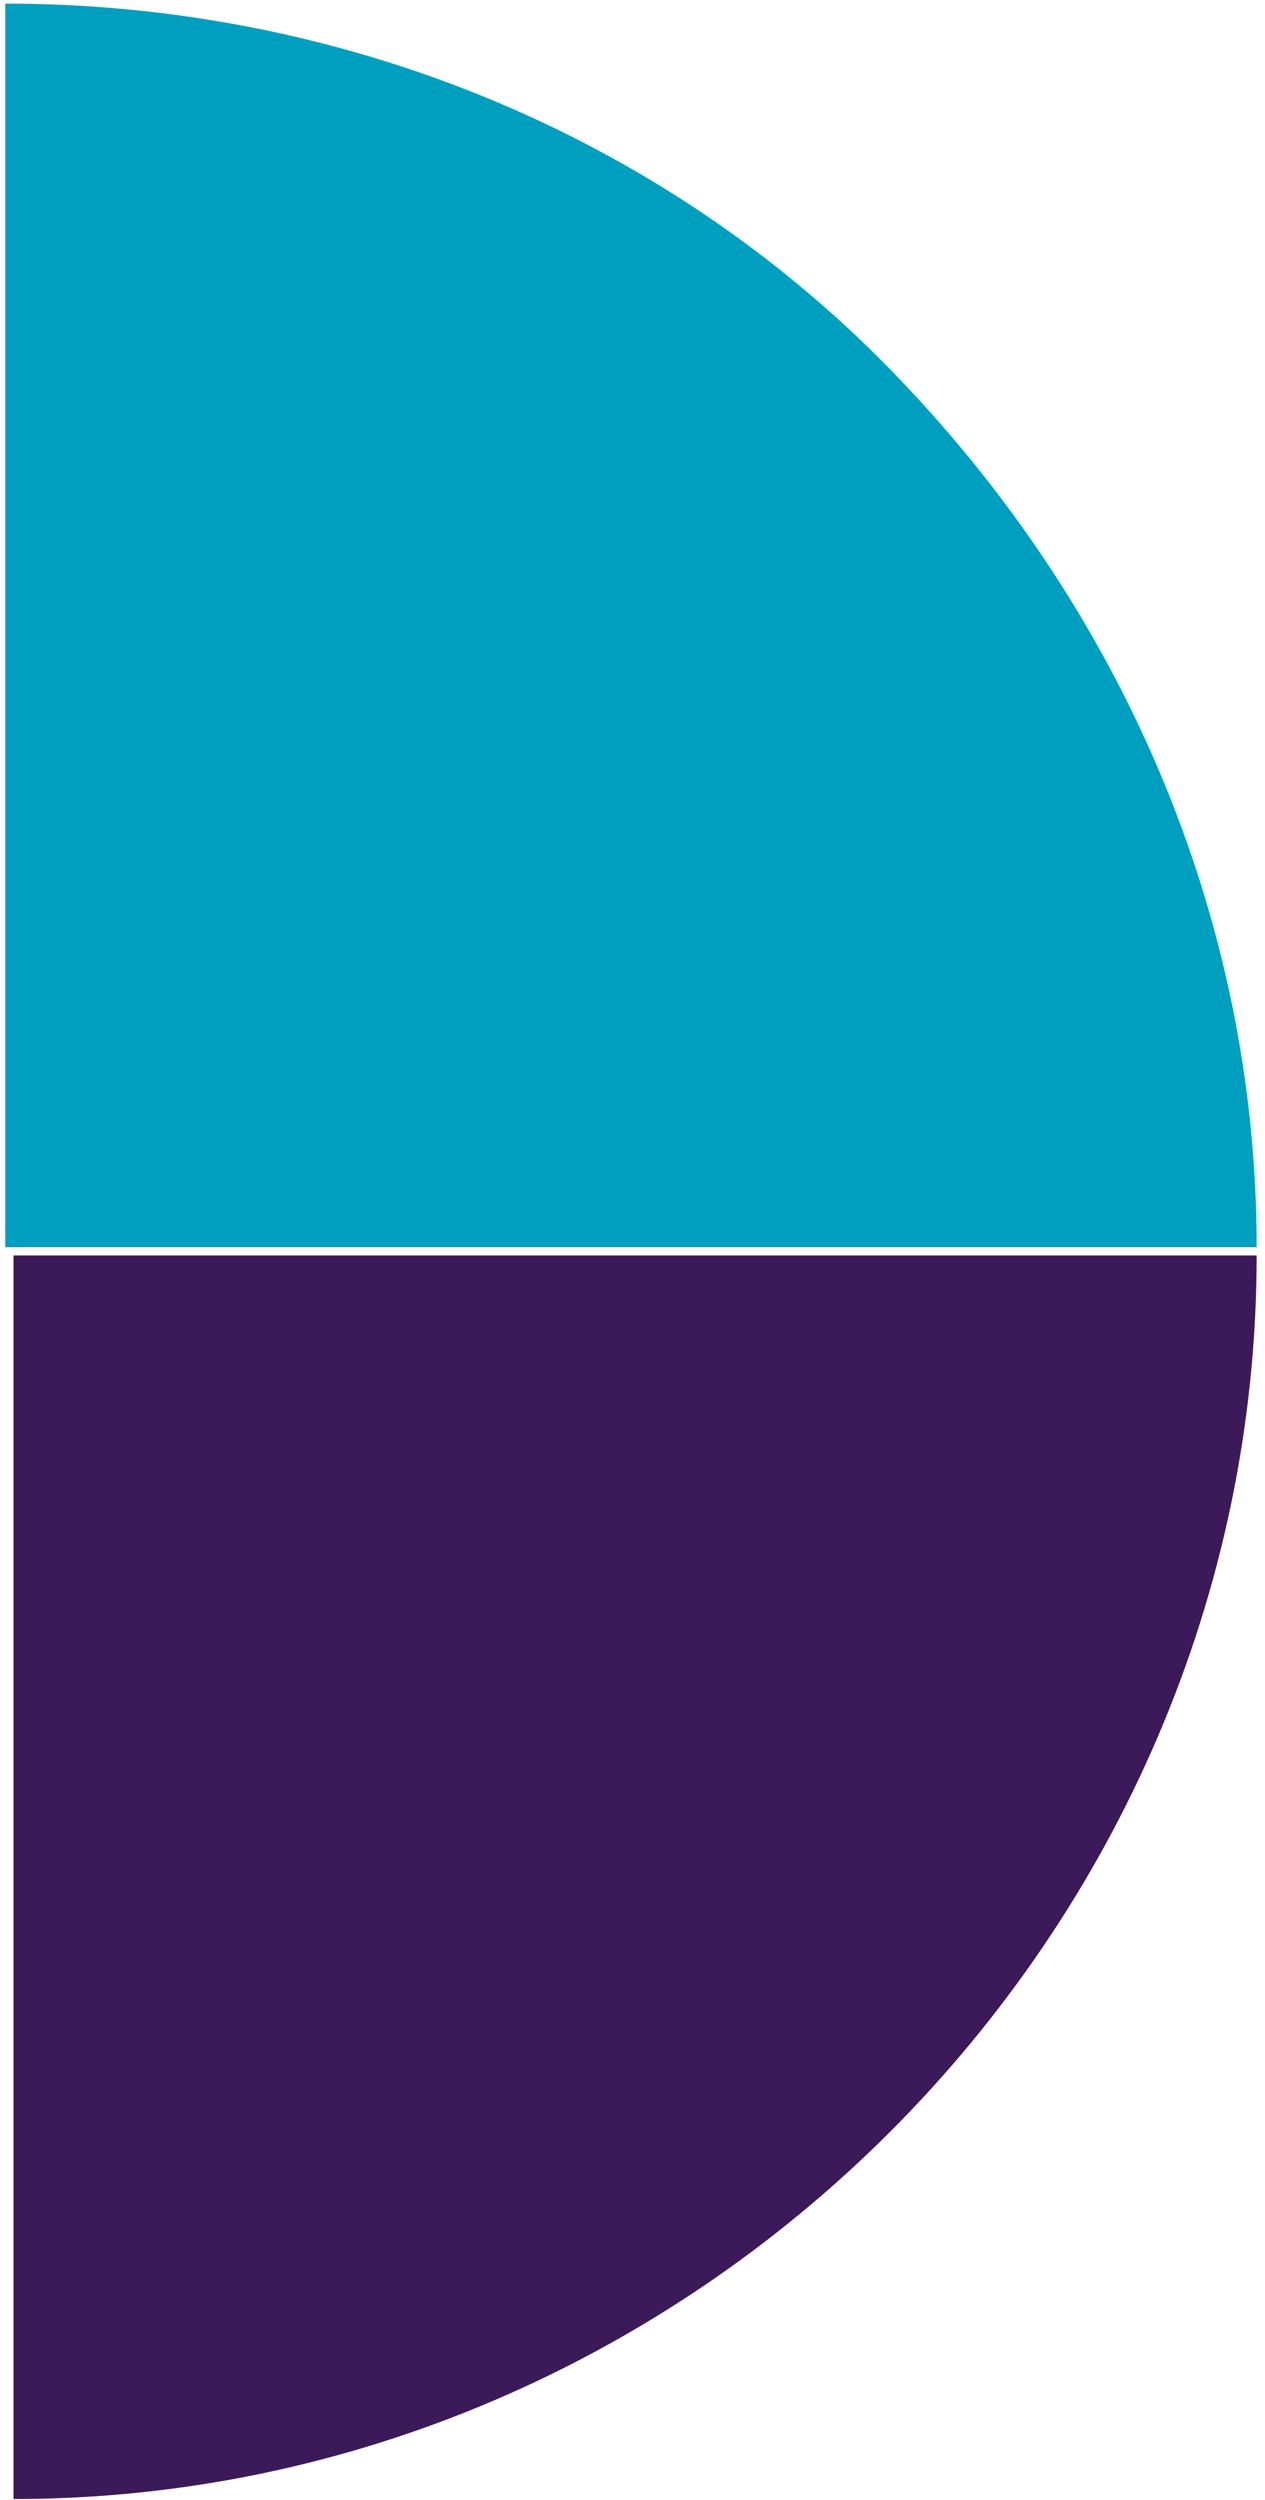
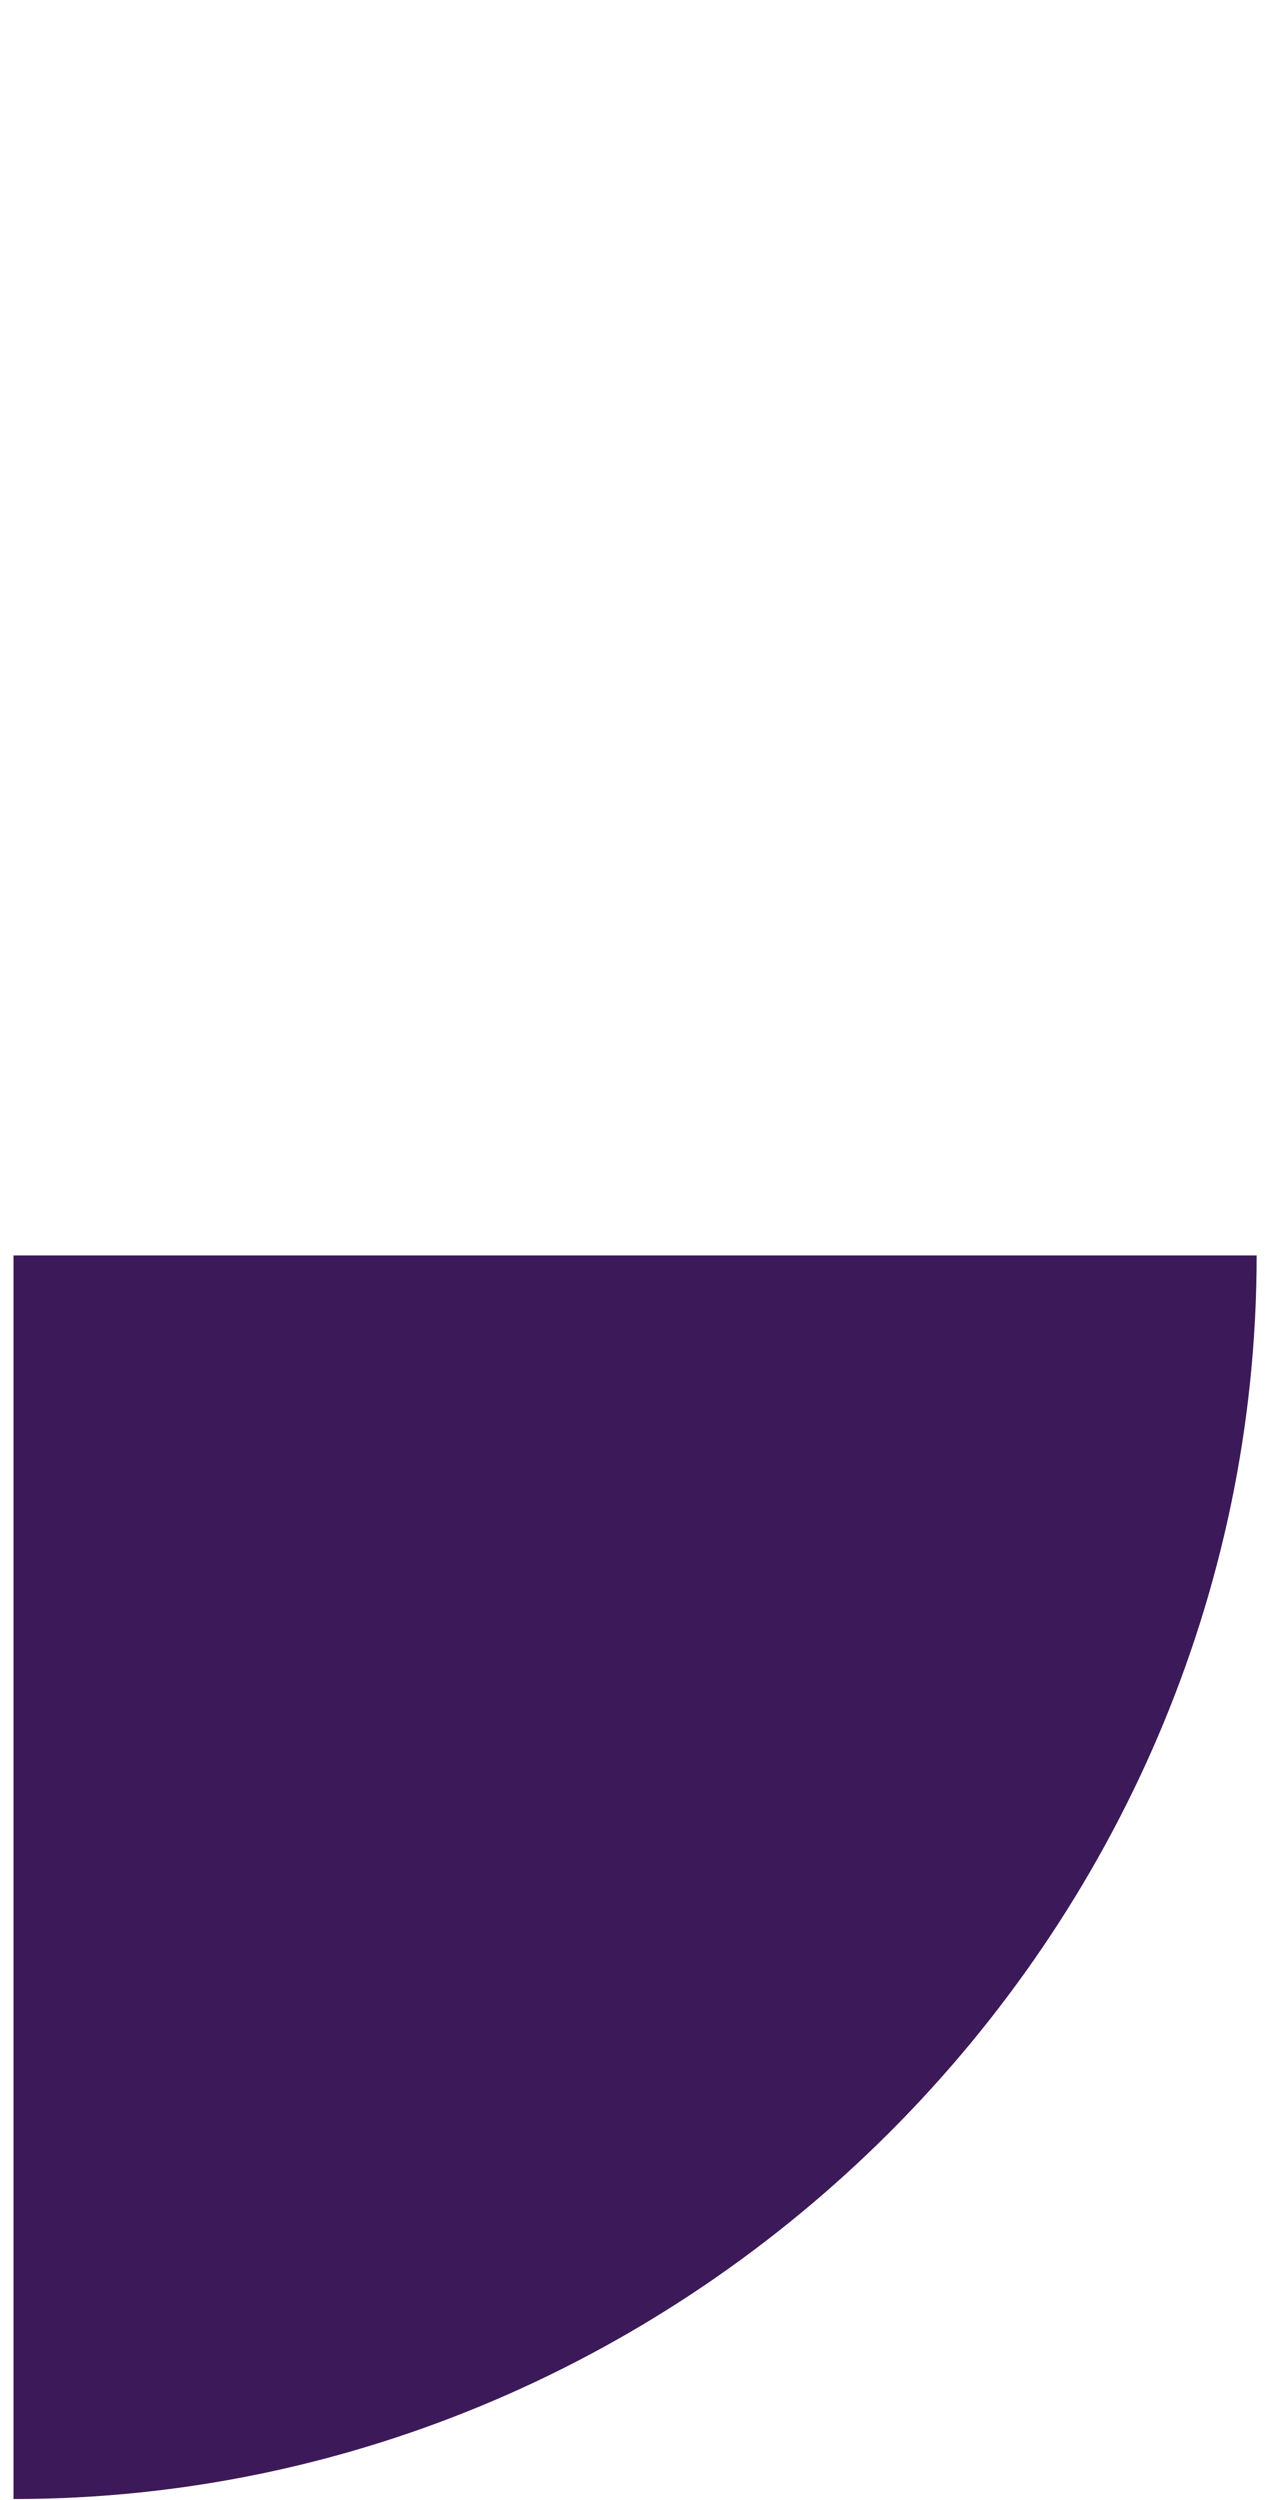
<svg xmlns="http://www.w3.org/2000/svg" width="82" height="162" viewBox="0 0 82 162" fill="none">
-   <path d="M0.341 80.818V0.234C21.943 0.234 42.664 8.556 57.653 23.884C72.642 39.212 81.459 59.358 81.459 80.818H0.341Z" fill="#009FC0" />
  <path d="M0.875 81.353H81.459C81.459 125.388 44.91 161.937 0.875 161.937V81.353Z" fill="#3C1958" />
</svg>